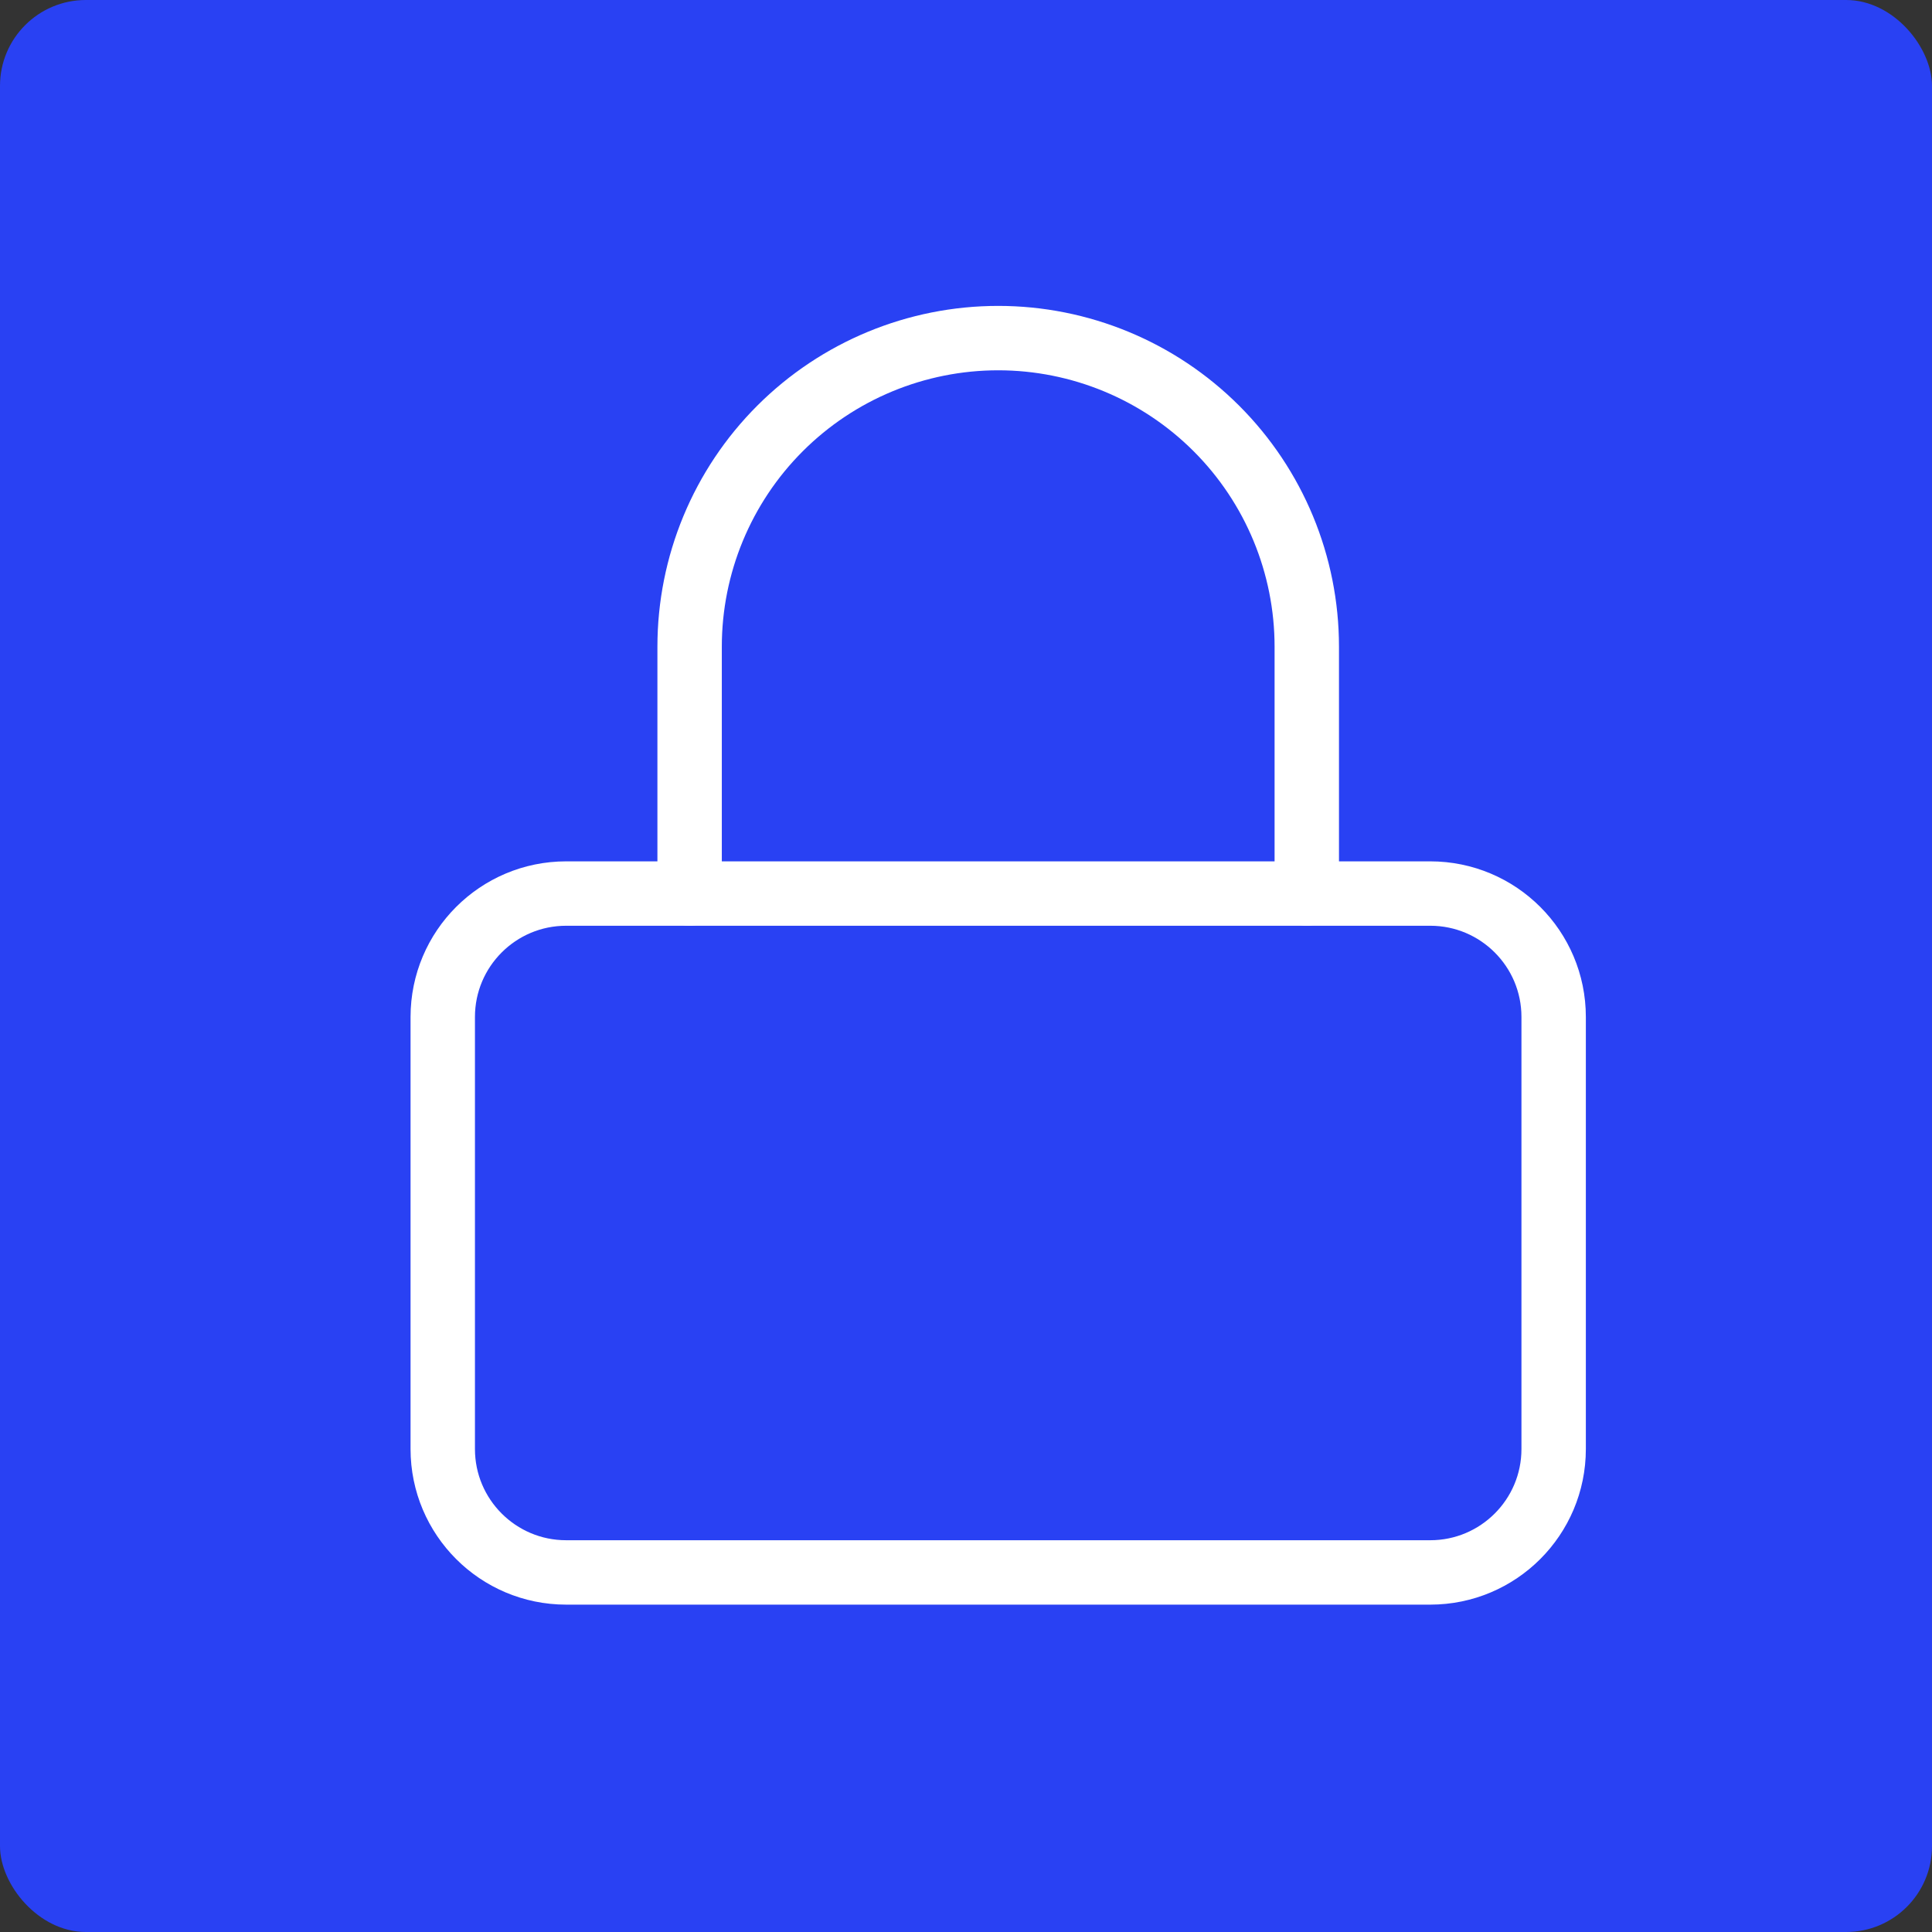
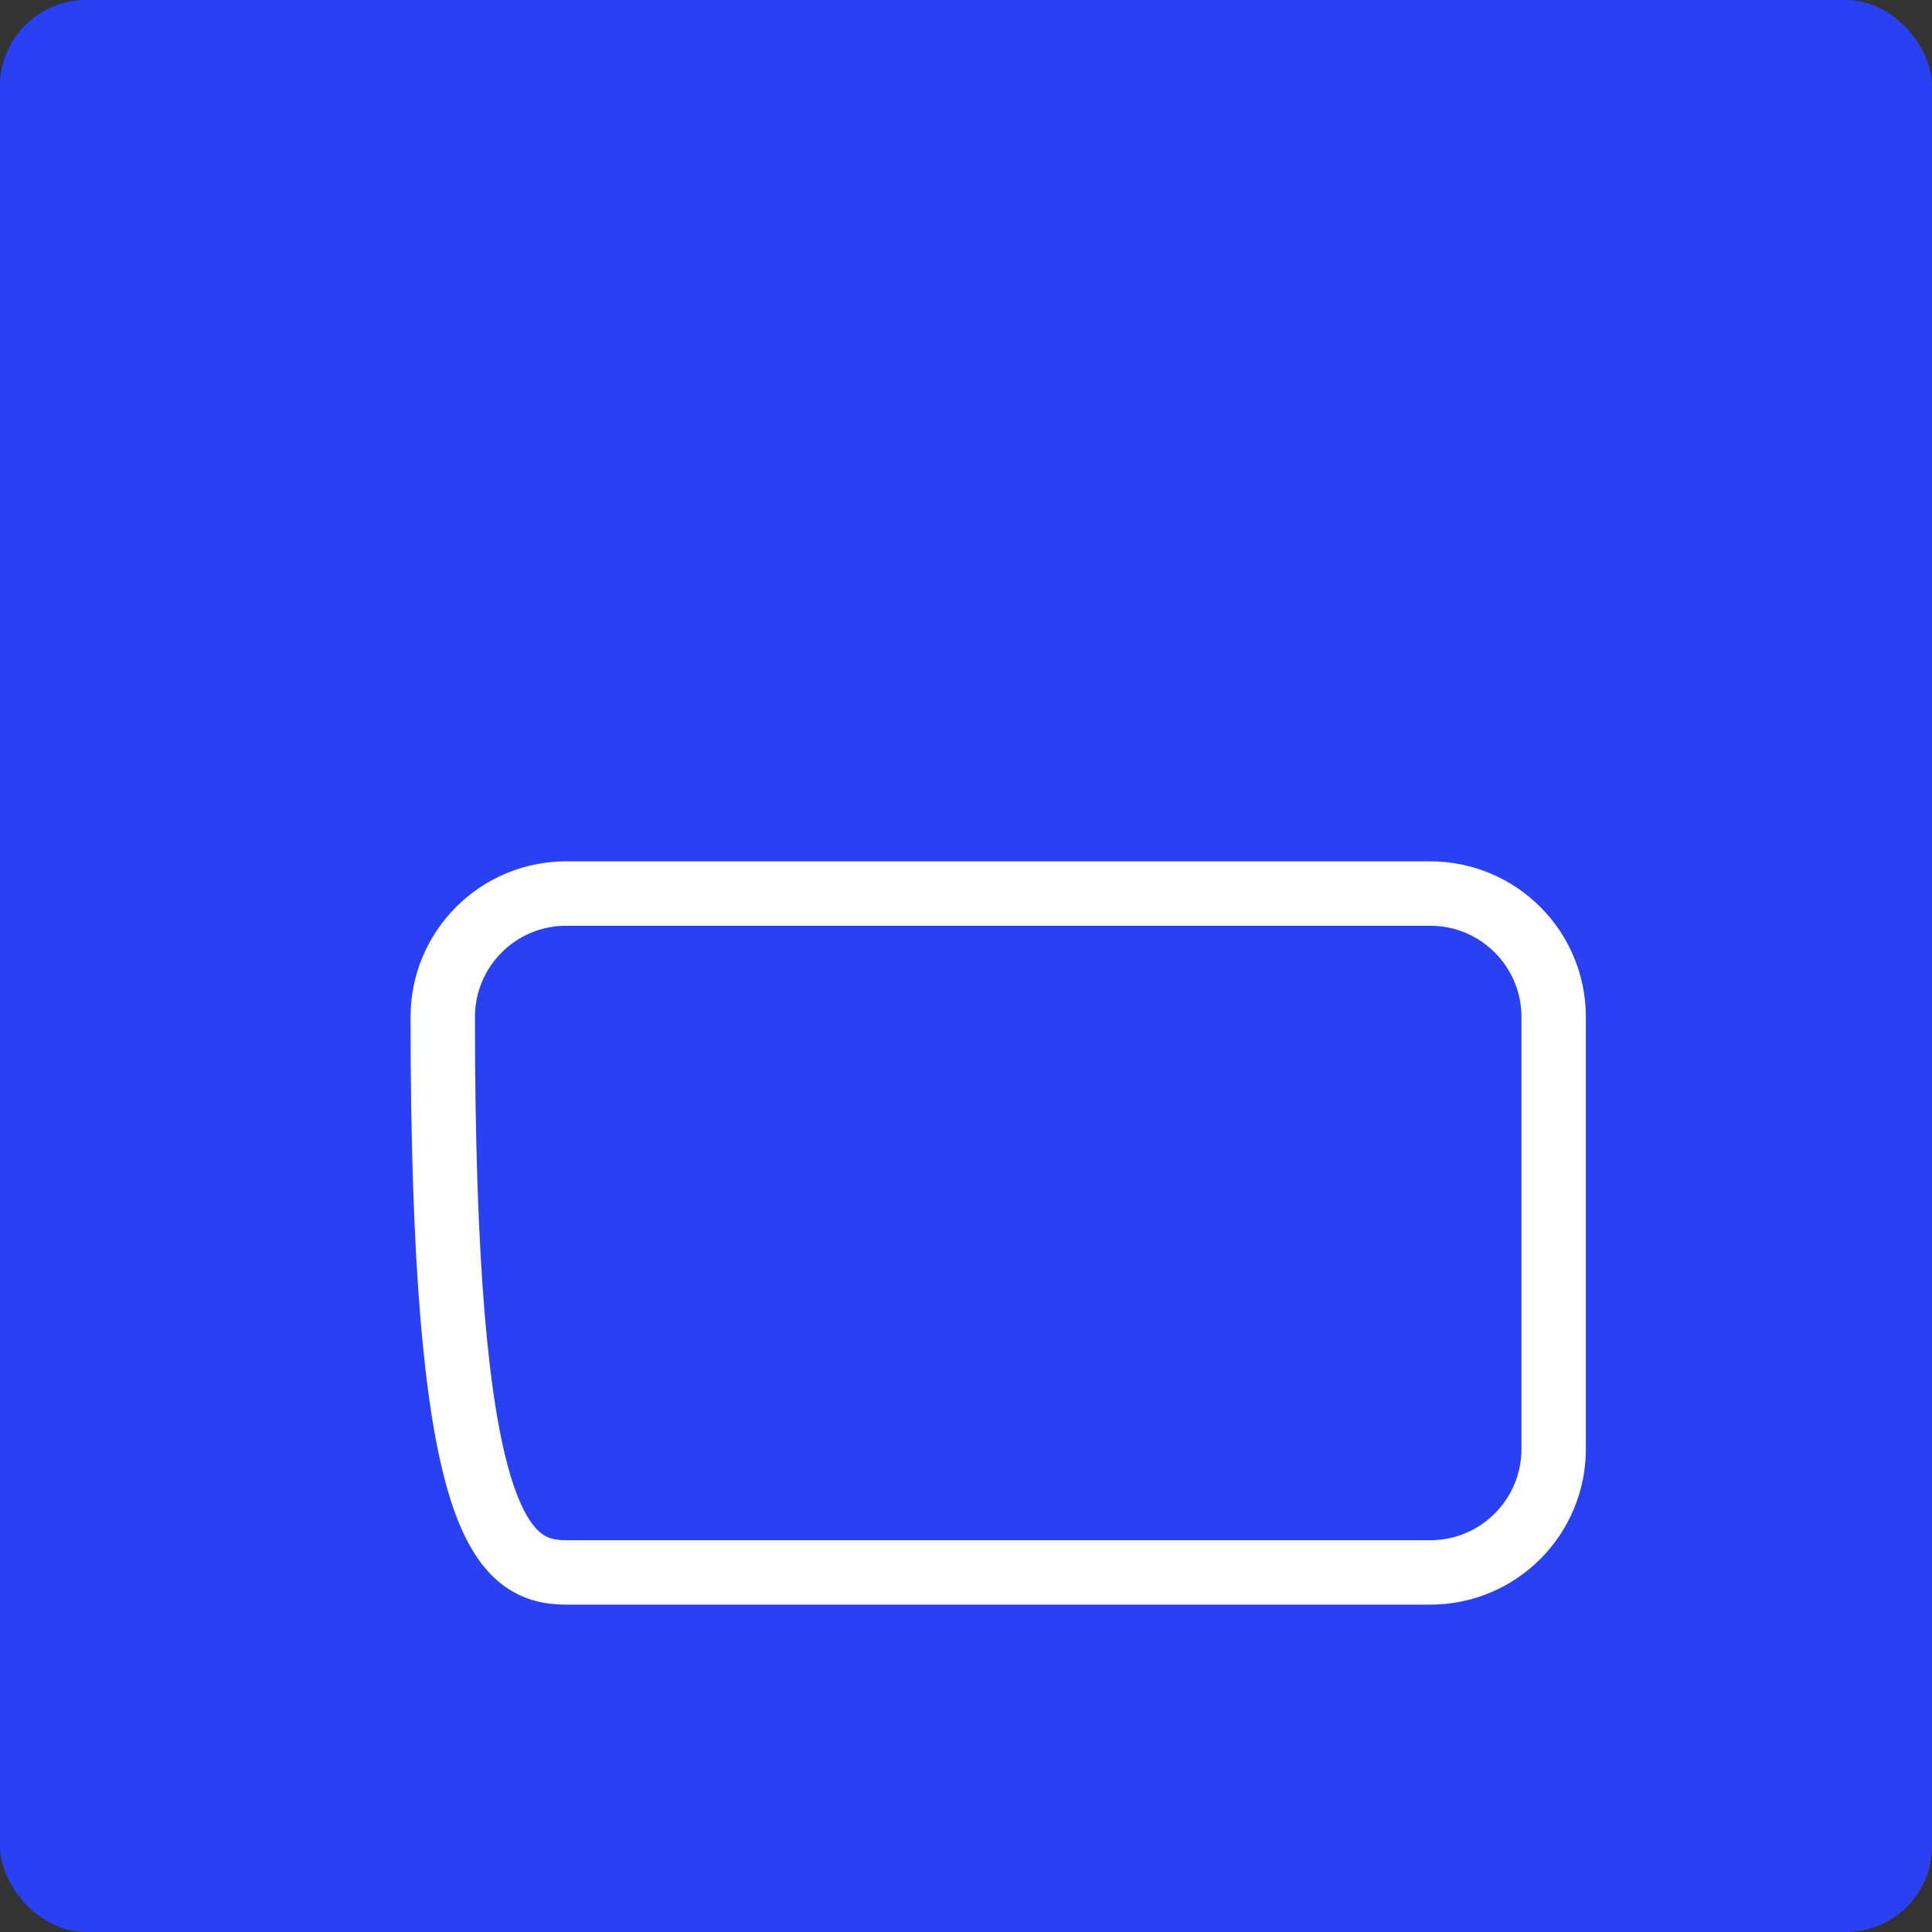
<svg xmlns="http://www.w3.org/2000/svg" width="90" height="90" viewBox="0 0 90 90" fill="none">
  <rect x="0" y="0" width="90" height="90" fill="#333333" stroke="none" />
  <rect width="90" height="90" rx="4" fill="#2941F3" />
-   <path d="M66.625 41.625H26.375C23.199 41.625 20.625 44.199 20.625 47.375V67.5C20.625 70.676 23.199 73.25 26.375 73.25H66.625C69.801 73.25 72.375 70.676 72.375 67.5V47.375C72.375 44.199 69.801 41.625 66.625 41.625Z" stroke="white" stroke-width="3" stroke-linecap="round" stroke-linejoin="round" />
-   <path d="M32.125 41.625V30.125C32.125 26.312 33.639 22.656 36.335 19.96C39.031 17.265 42.688 15.75 46.5 15.75C50.312 15.75 53.969 17.265 56.665 19.96C59.361 22.656 60.875 26.312 60.875 30.125V41.625" stroke="white" stroke-width="3" stroke-linecap="round" stroke-linejoin="round" />
+   <path d="M66.625 41.625H26.375C23.199 41.625 20.625 44.199 20.625 47.375C20.625 70.676 23.199 73.25 26.375 73.25H66.625C69.801 73.25 72.375 70.676 72.375 67.5V47.375C72.375 44.199 69.801 41.625 66.625 41.625Z" stroke="white" stroke-width="3" stroke-linecap="round" stroke-linejoin="round" />
</svg>